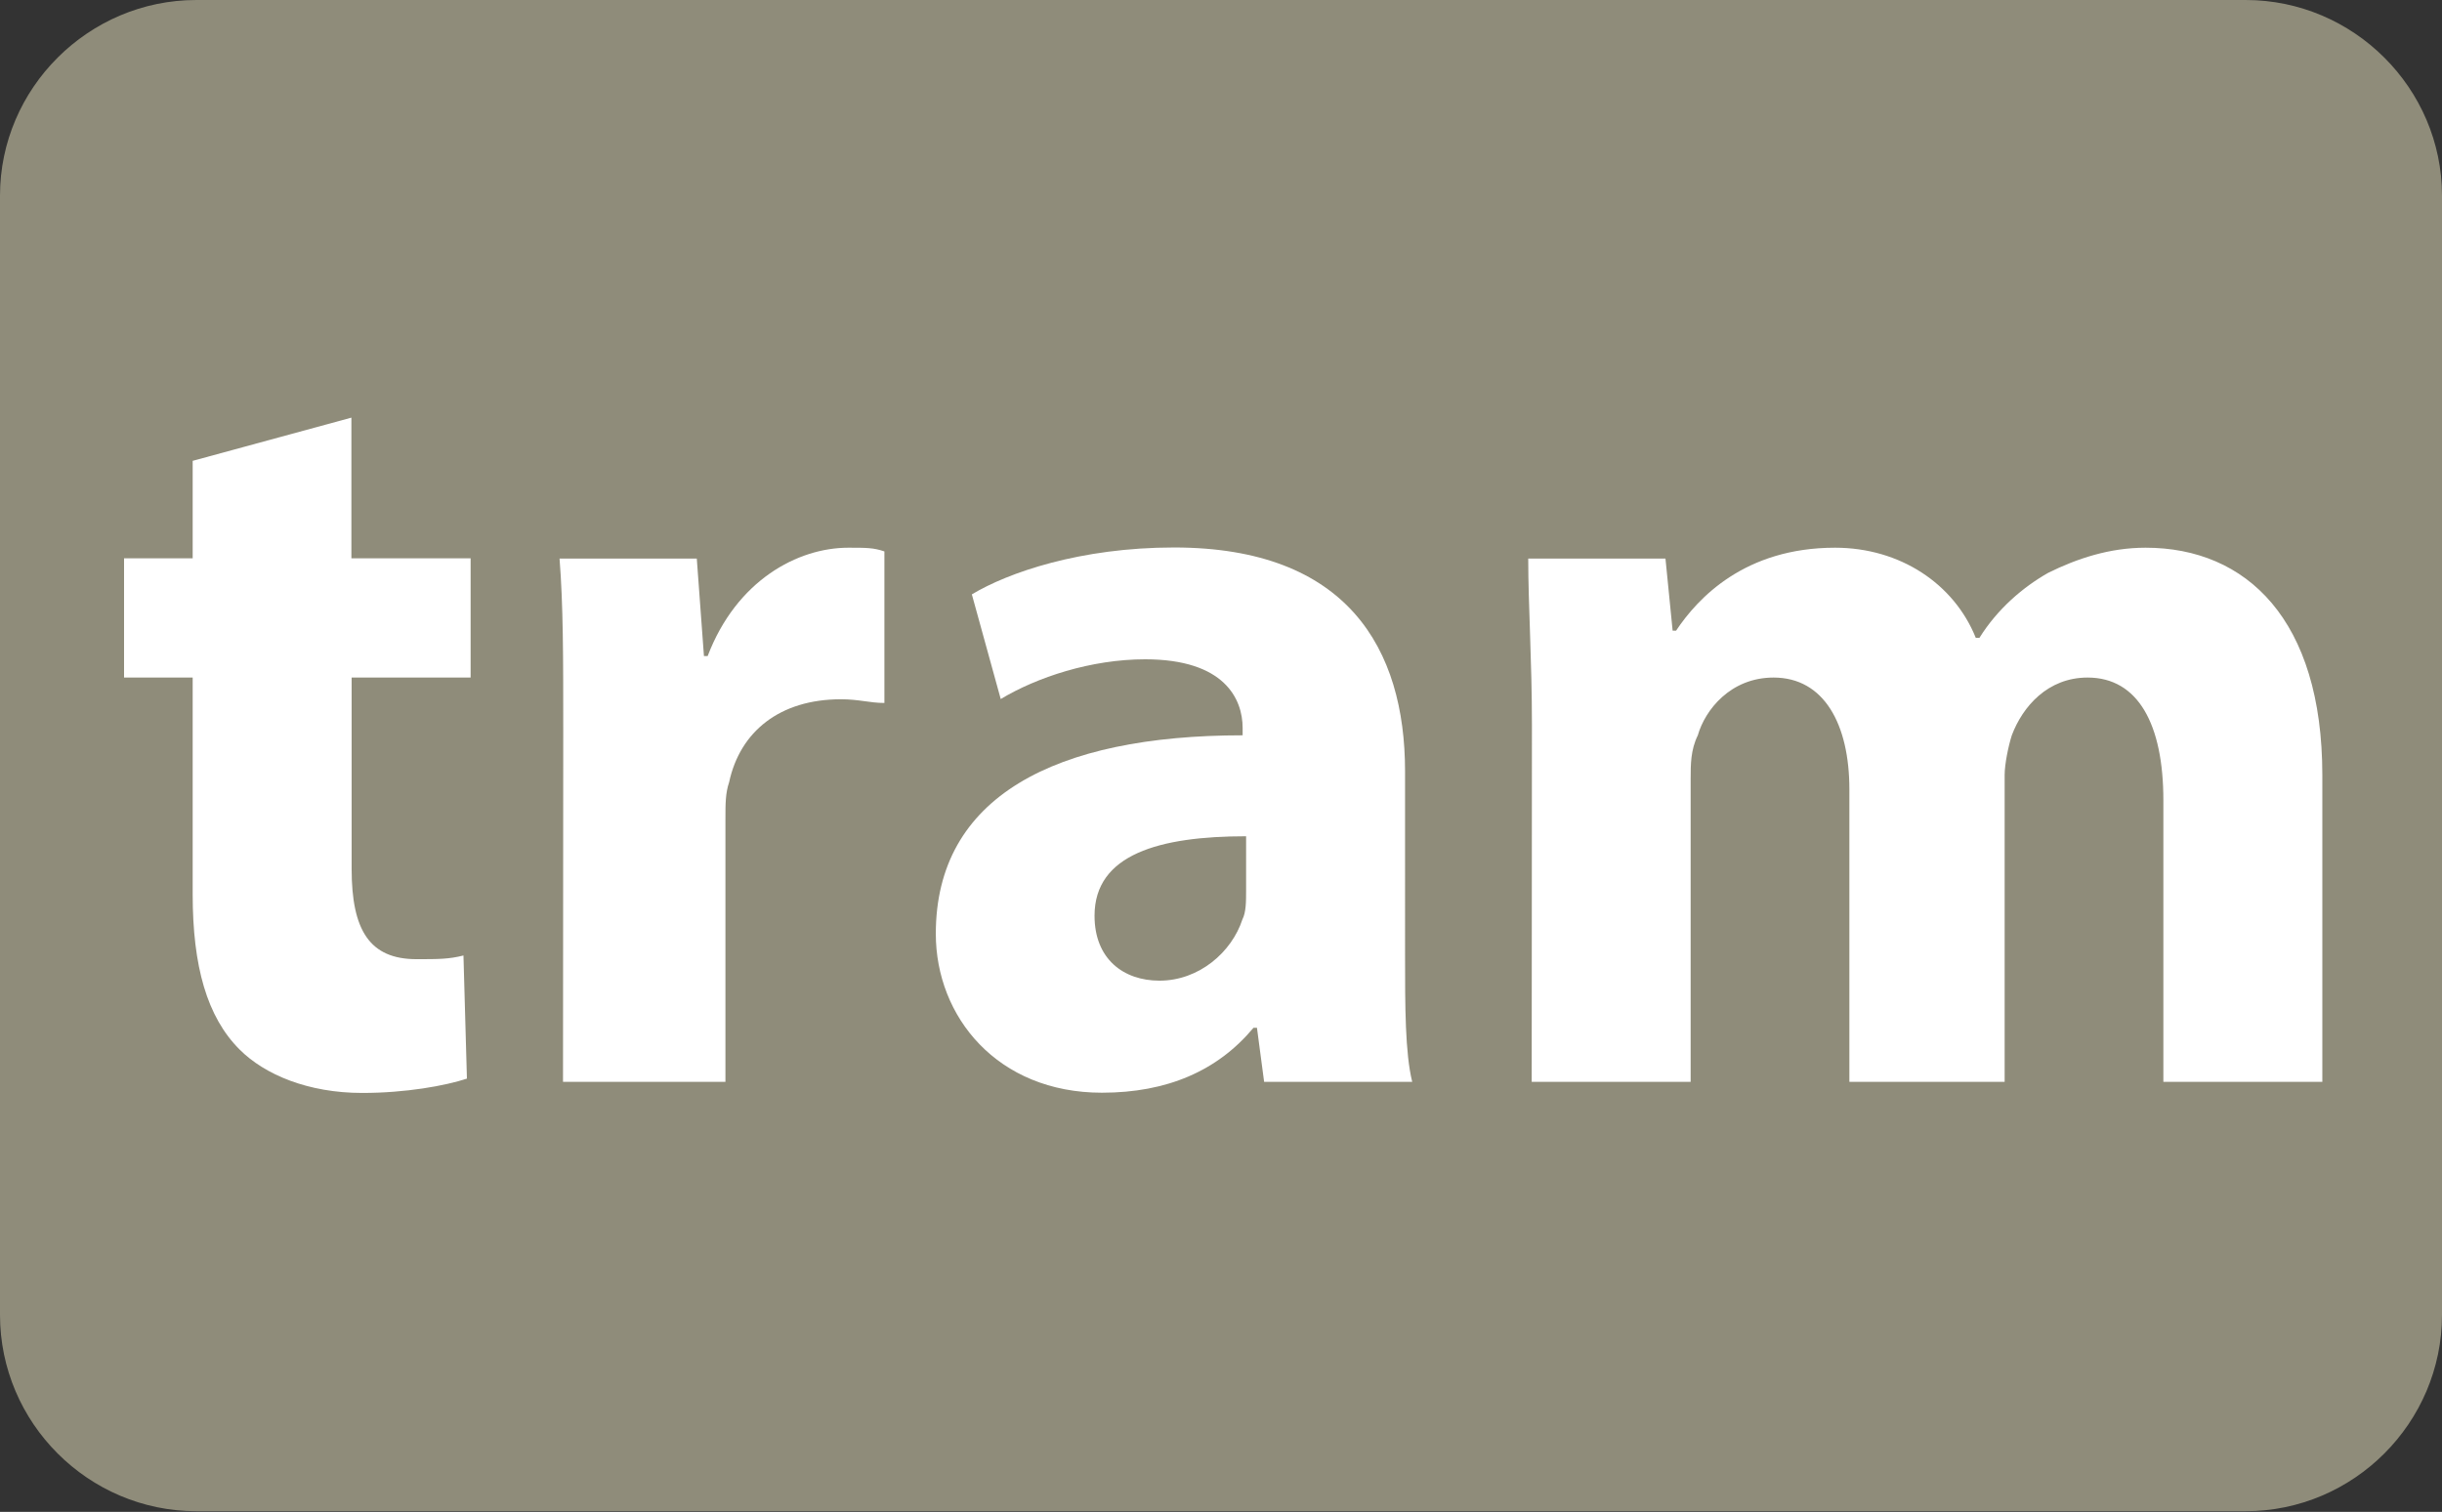
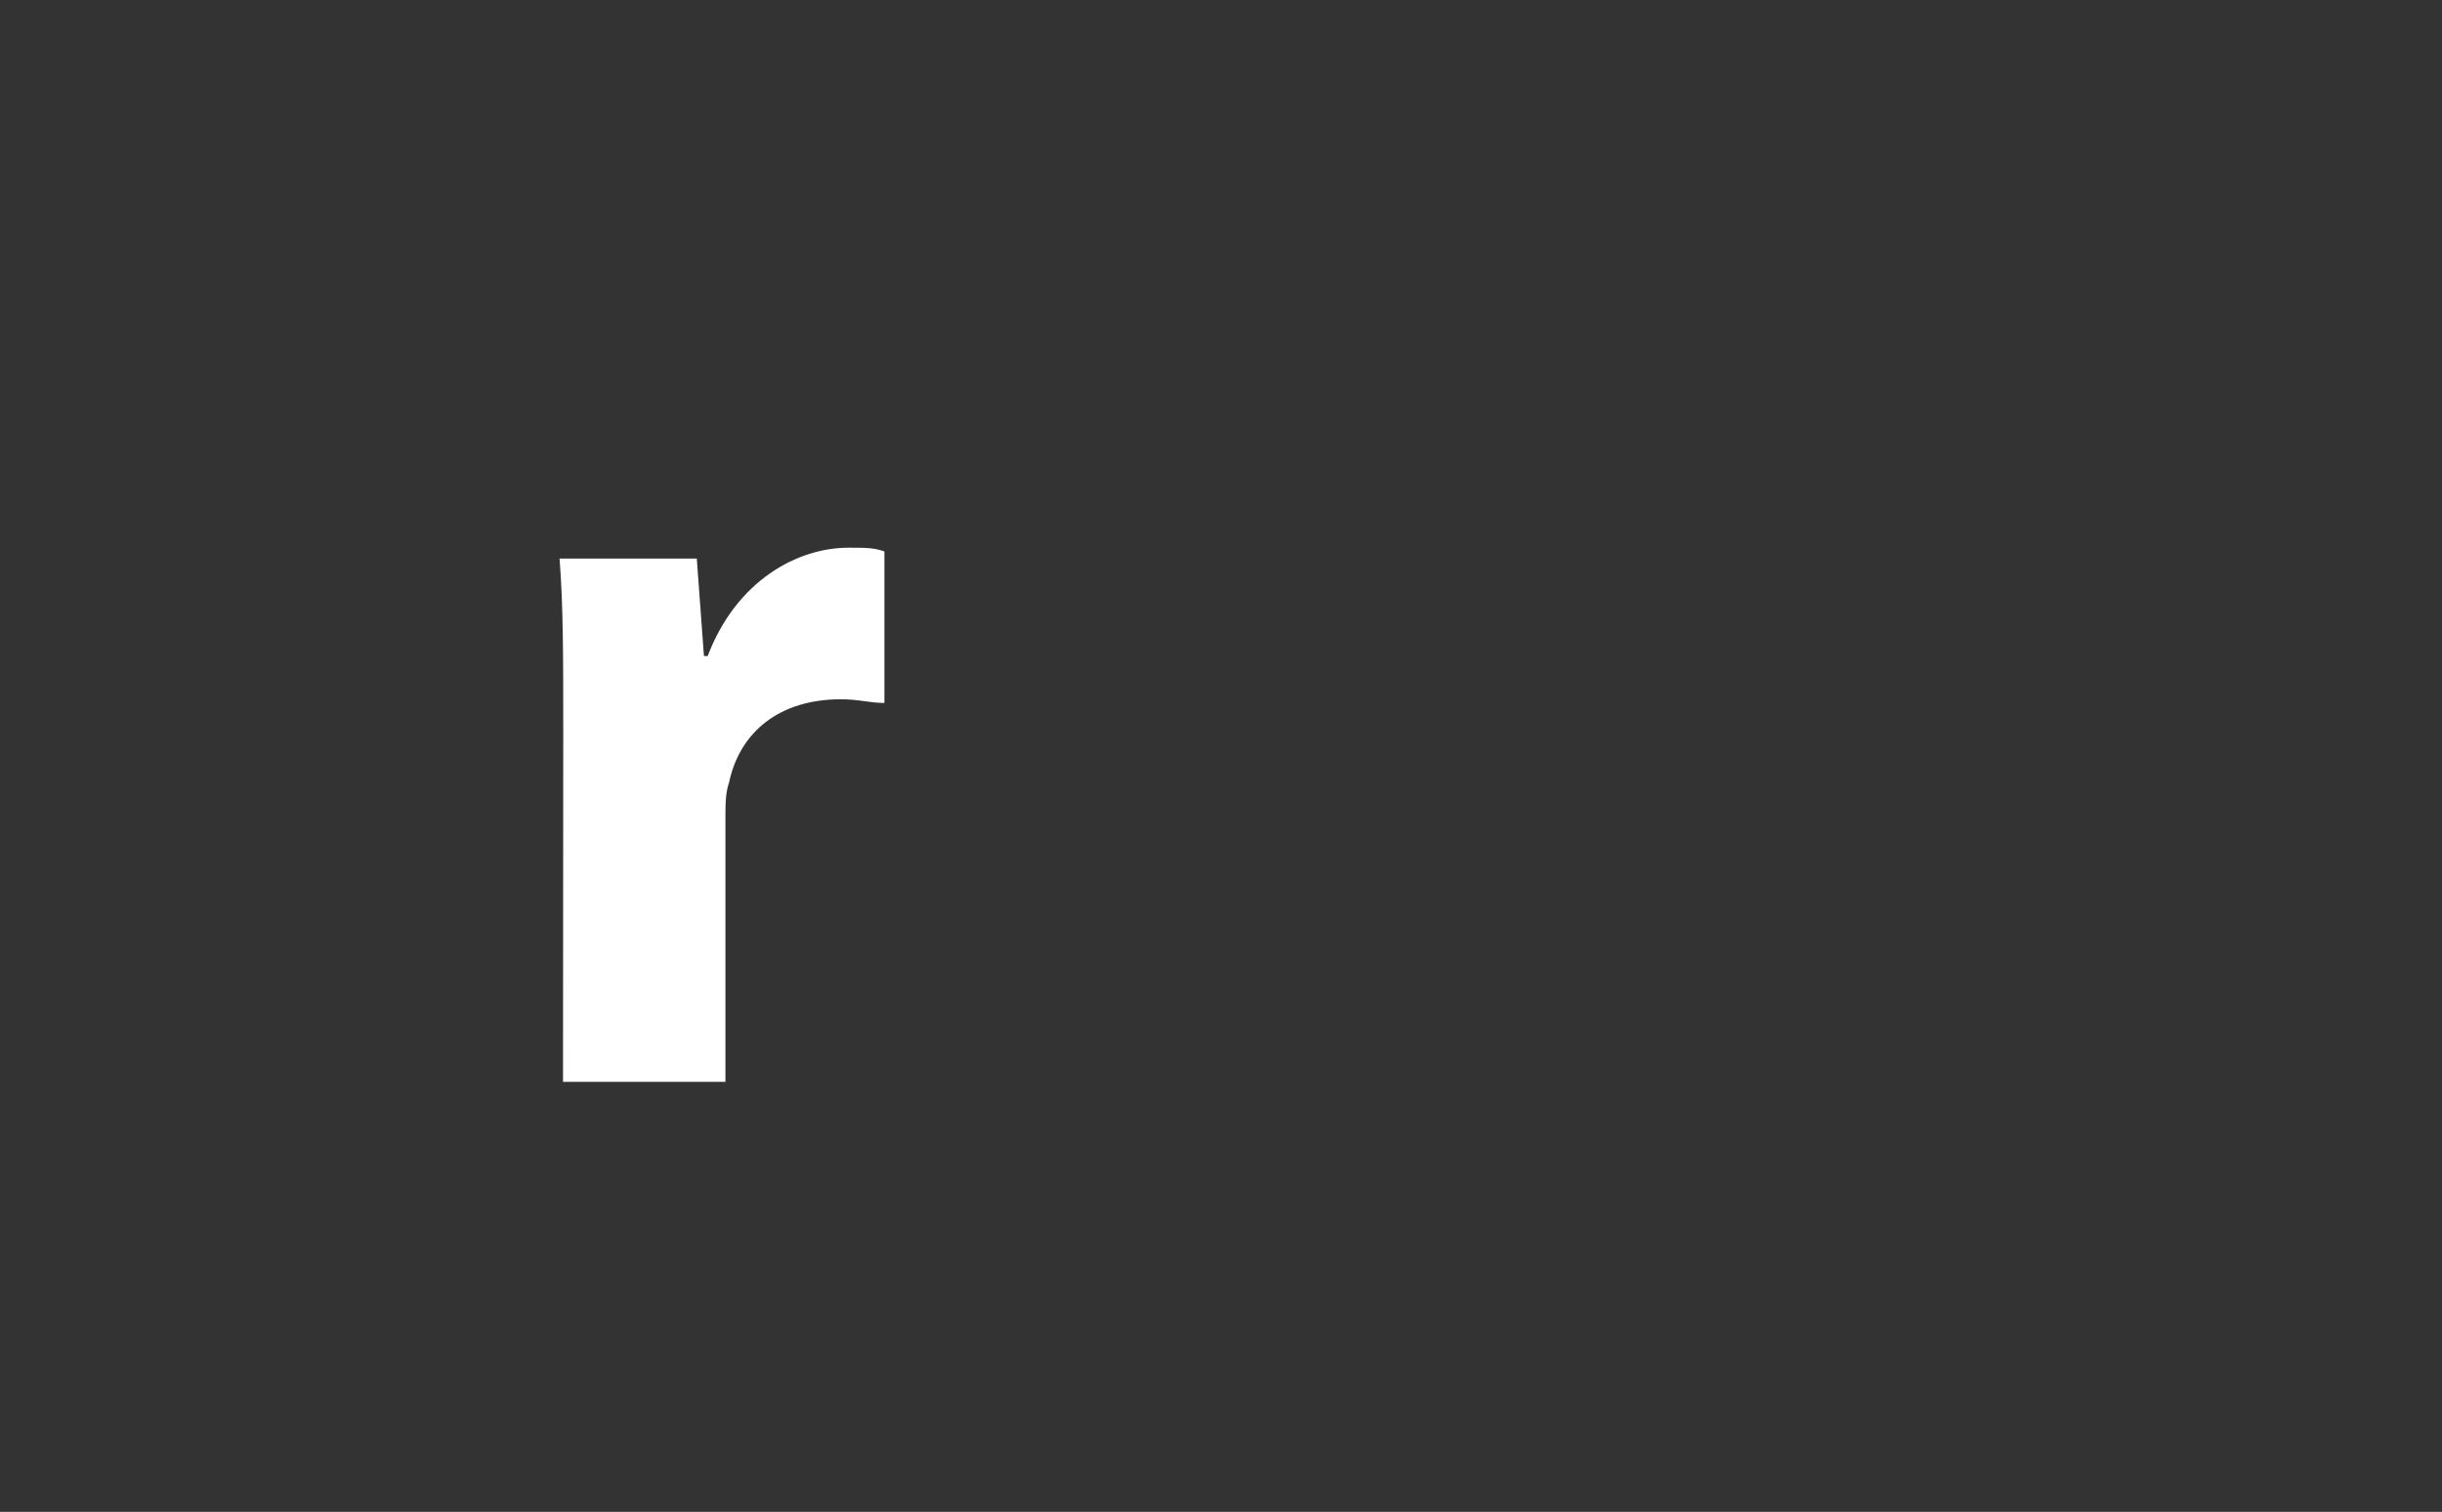
<svg xmlns="http://www.w3.org/2000/svg" width="3.731mm" height="2.31mm" viewBox="0 0 3.731 2.31" version="1.1" id="svg3349">
  <rect x="0" y="0" width="3.731" height="2.31" fill="#333333" stroke="none" />
  <defs id="defs3346" />
  <g id="layer1" transform="translate(-94.004,-106.61)">
-     <path style="fill:#8f8c7a;fill-opacity:1;fill-rule:nonzero;stroke:none;stroke-width:0.353" d="m 97.735,108.619 c 0,0.165 -0.135,0.3 -0.3,0.3 h -3.131 c -0.165,0 -0.3,-0.135 -0.3,-0.3 v -1.71 c 0,-0.164 0.135,-0.299 0.3,-0.299 h 3.131 c 0.165,0 0.3,0.135 0.3,0.299 z" id="path7852-0" />
    <g id="use7854-0" style="fill:#ffffff;fill-opacity:1" transform="matrix(0.353,0,0,0.353,94.166,108.263)">
-       <path style="stroke:none" d="m 0.375,-2.688 v 0.422 H 0.078 V -1.75 H 0.375 v 0.938 c 0,0.312 0.062,0.531 0.203,0.672 0.109,0.109 0.297,0.188 0.531,0.188 0.188,0 0.359,-0.031 0.453,-0.062 L 1.547,-0.547 C 1.484,-0.531 1.438,-0.531 1.344,-0.531 c -0.203,0 -0.281,-0.125 -0.281,-0.391 V -1.75 H 1.578 V -2.266 H 1.062 V -2.875 Z m 0,0" id="path29079" />
-     </g>
+       </g>
    <g id="use7856-4" style="fill:#ffffff;fill-opacity:1" transform="matrix(0.353,0,0,0.353,94.765,108.263)">
      <path style="stroke:none" d="m 0.281,0 h 0.703 v -1.141 c 0,-0.062 0,-0.109 0.016,-0.156 0.047,-0.219 0.219,-0.359 0.484,-0.359 0.078,0 0.125,0.016 0.188,0.016 v -0.656 C 1.625,-2.312 1.594,-2.312 1.516,-2.312 c -0.219,0 -0.484,0.141 -0.609,0.469 H 0.891 l -0.031,-0.422 h -0.594 c 0.016,0.203 0.016,0.422 0.016,0.75 z m 0,0" id="path29083" />
    </g>
    <g id="use7858-0" style="fill:#ffffff;fill-opacity:1" transform="matrix(0.353,0,0,0.353,95.384,108.263)">
-       <path style="stroke:none" d="m 2.172,-1.344 c 0,-0.531 -0.25,-0.969 -1,-0.969 -0.406,0 -0.719,0.109 -0.875,0.203 l 0.125,0.453 c 0.156,-0.094 0.391,-0.172 0.625,-0.172 0.344,0 0.422,0.172 0.422,0.297 V -1.5 c -0.812,0 -1.328,0.266 -1.328,0.859 0,0.359 0.266,0.688 0.719,0.688 0.281,0 0.5,-0.094 0.656,-0.281 H 1.531 L 1.562,0 h 0.641 c -0.031,-0.125 -0.031,-0.328 -0.031,-0.547 z m -0.688,0.516 c 0,0.047 0,0.094 -0.016,0.125 C 1.422,-0.562 1.281,-0.438 1.109,-0.438 c -0.156,0 -0.281,-0.094 -0.281,-0.281 0,-0.266 0.281,-0.344 0.656,-0.344 z m 0,0" id="path29087" />
-     </g>
+       </g>
    <g id="use7860-0" style="fill:#ffffff;fill-opacity:1" transform="matrix(0.353,0,0,0.353,96.245,108.263)">
-       <path style="stroke:none" d="m 0.281,0 h 0.688 v -1.312 c 0,-0.062 0,-0.125 0.031,-0.188 0.031,-0.109 0.141,-0.25 0.328,-0.25 0.219,0 0.328,0.203 0.328,0.484 V 0 h 0.672 v -1.328 c 0,-0.047 0.016,-0.125 0.031,-0.172 0.047,-0.125 0.156,-0.25 0.328,-0.25 0.219,0 0.328,0.203 0.328,0.531 V 0 h 0.688 V -1.328 C 3.703,-2 3.375,-2.312 2.938,-2.312 c -0.156,0 -0.297,0.047 -0.422,0.109 -0.109,0.062 -0.219,0.156 -0.297,0.281 H 2.203 C 2.109,-2.156 1.875,-2.312 1.594,-2.312 1.203,-2.312 1,-2.094 0.906,-1.953 H 0.891 l -0.031,-0.312 h -0.594 c 0,0.203 0.016,0.438 0.016,0.719 z m 0,0" id="path29091" />
-     </g>
+       </g>
  </g>
</svg>